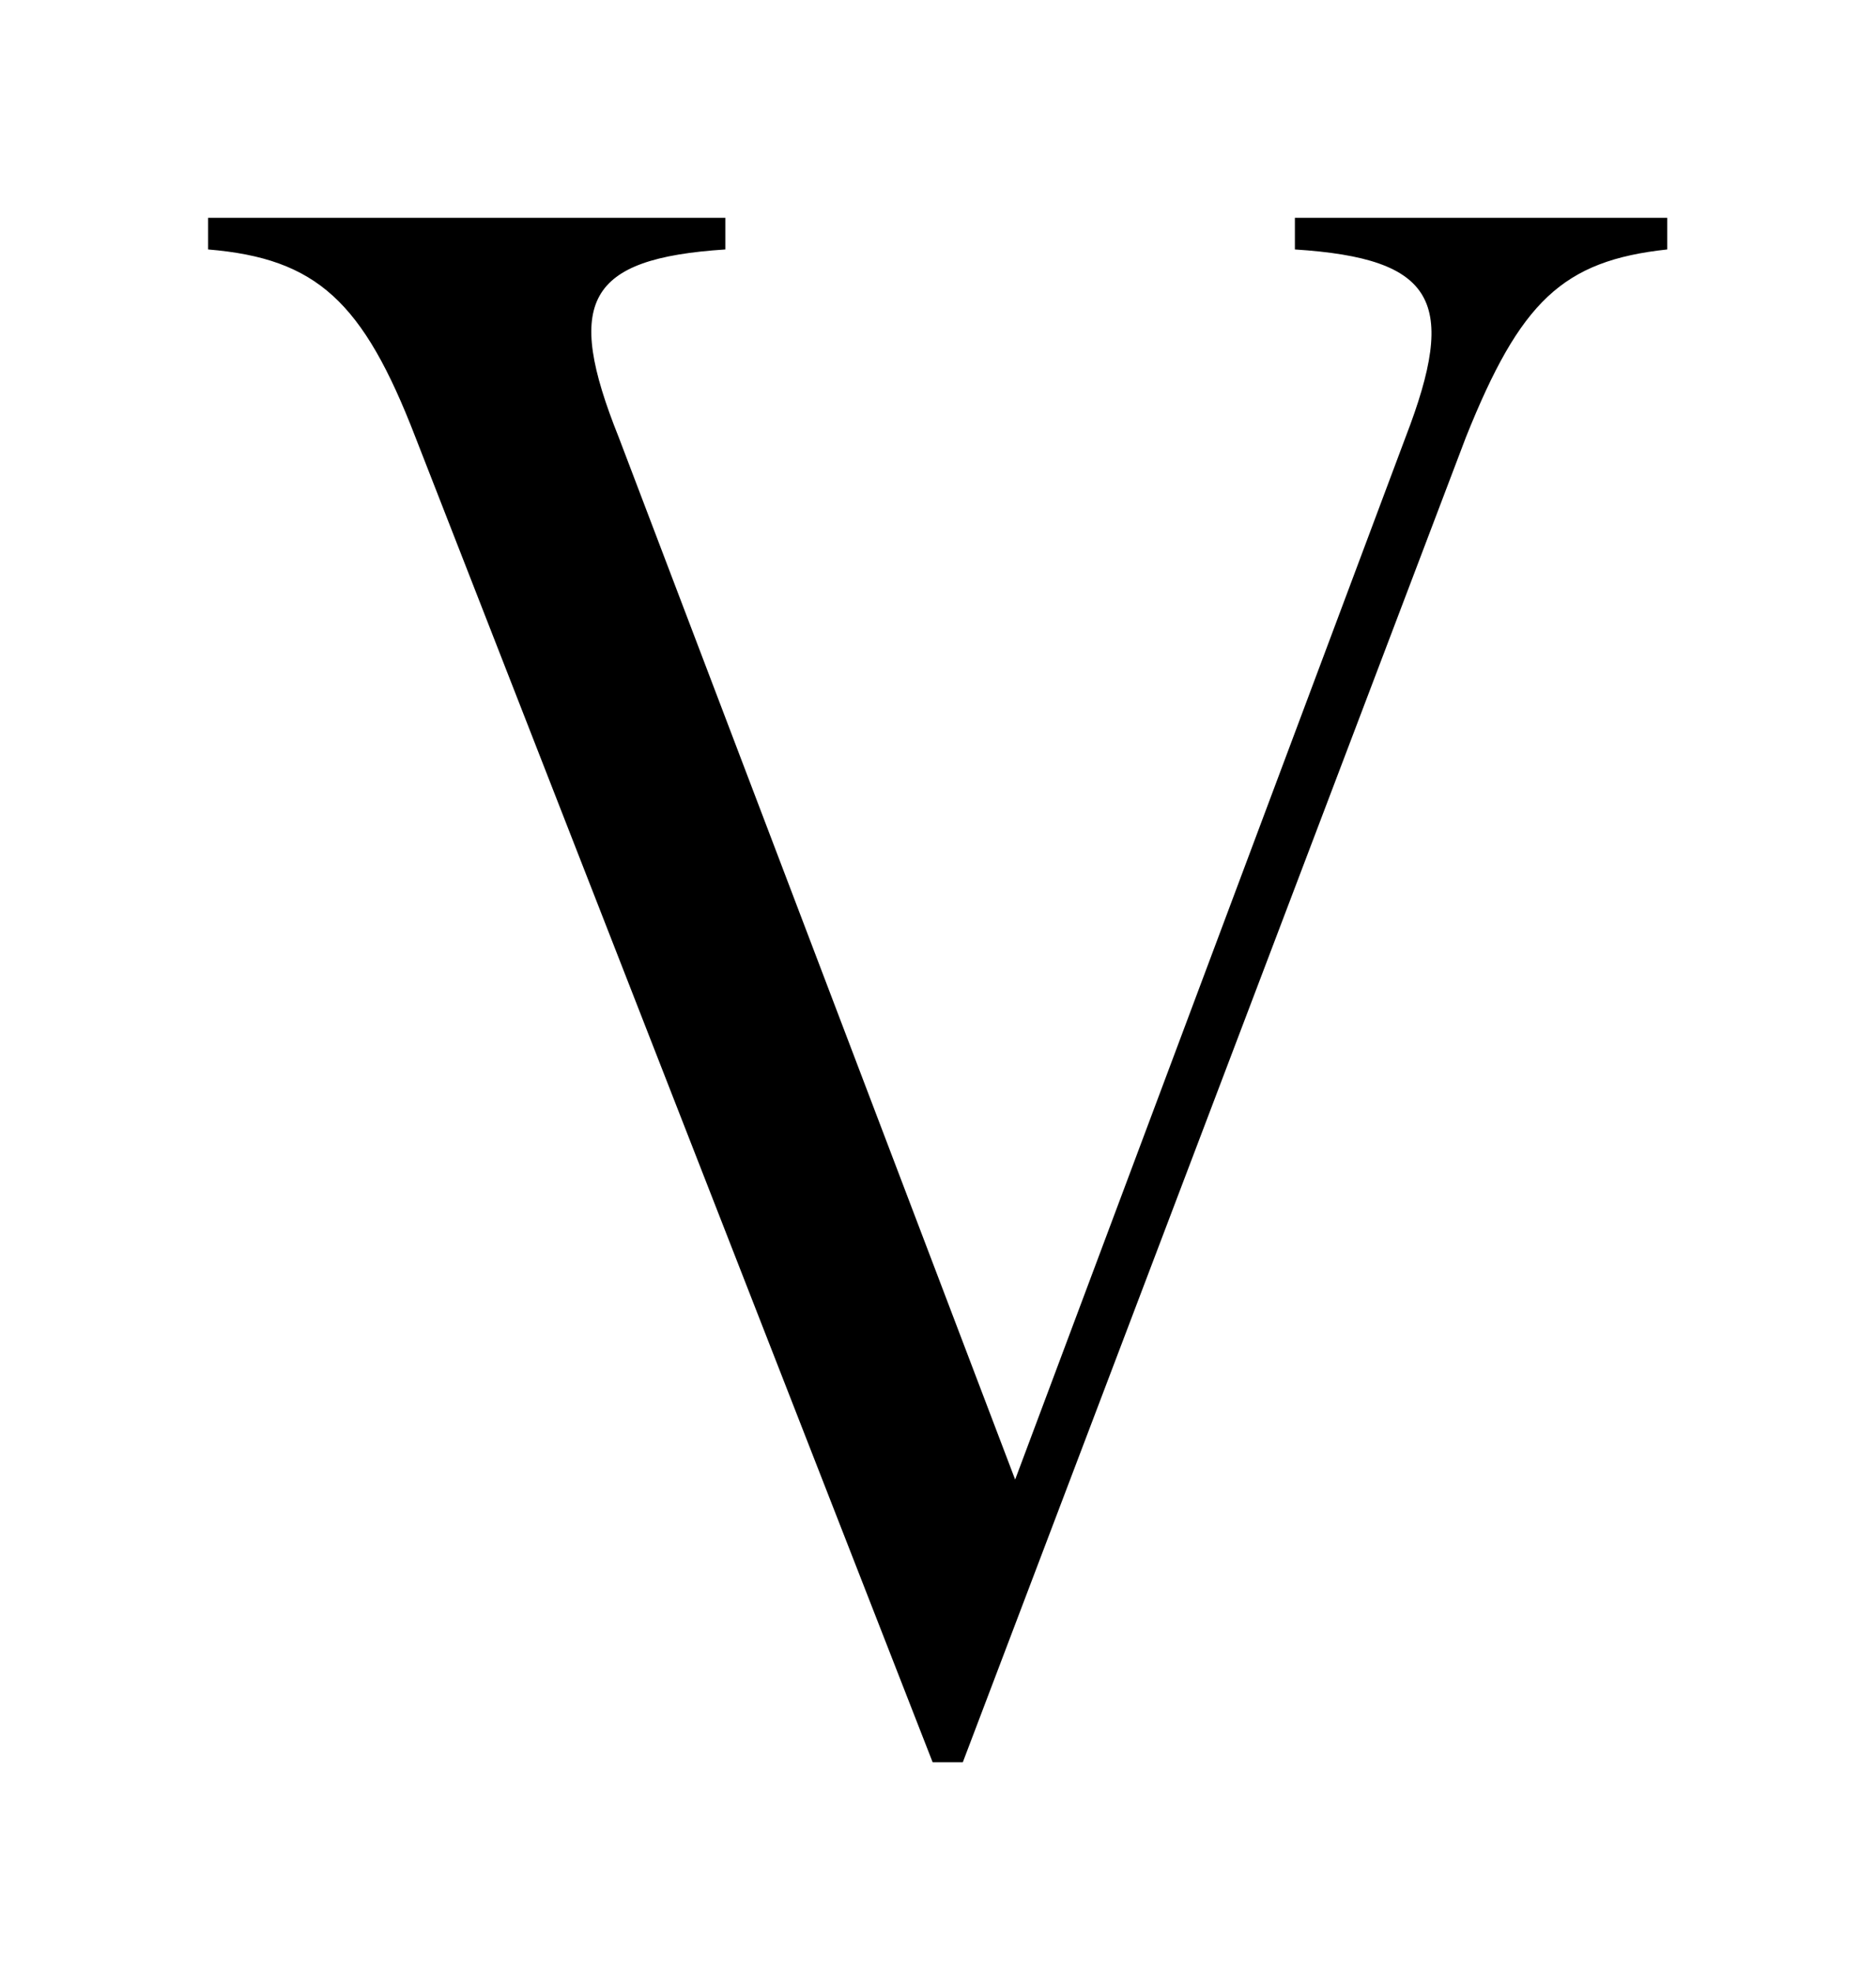
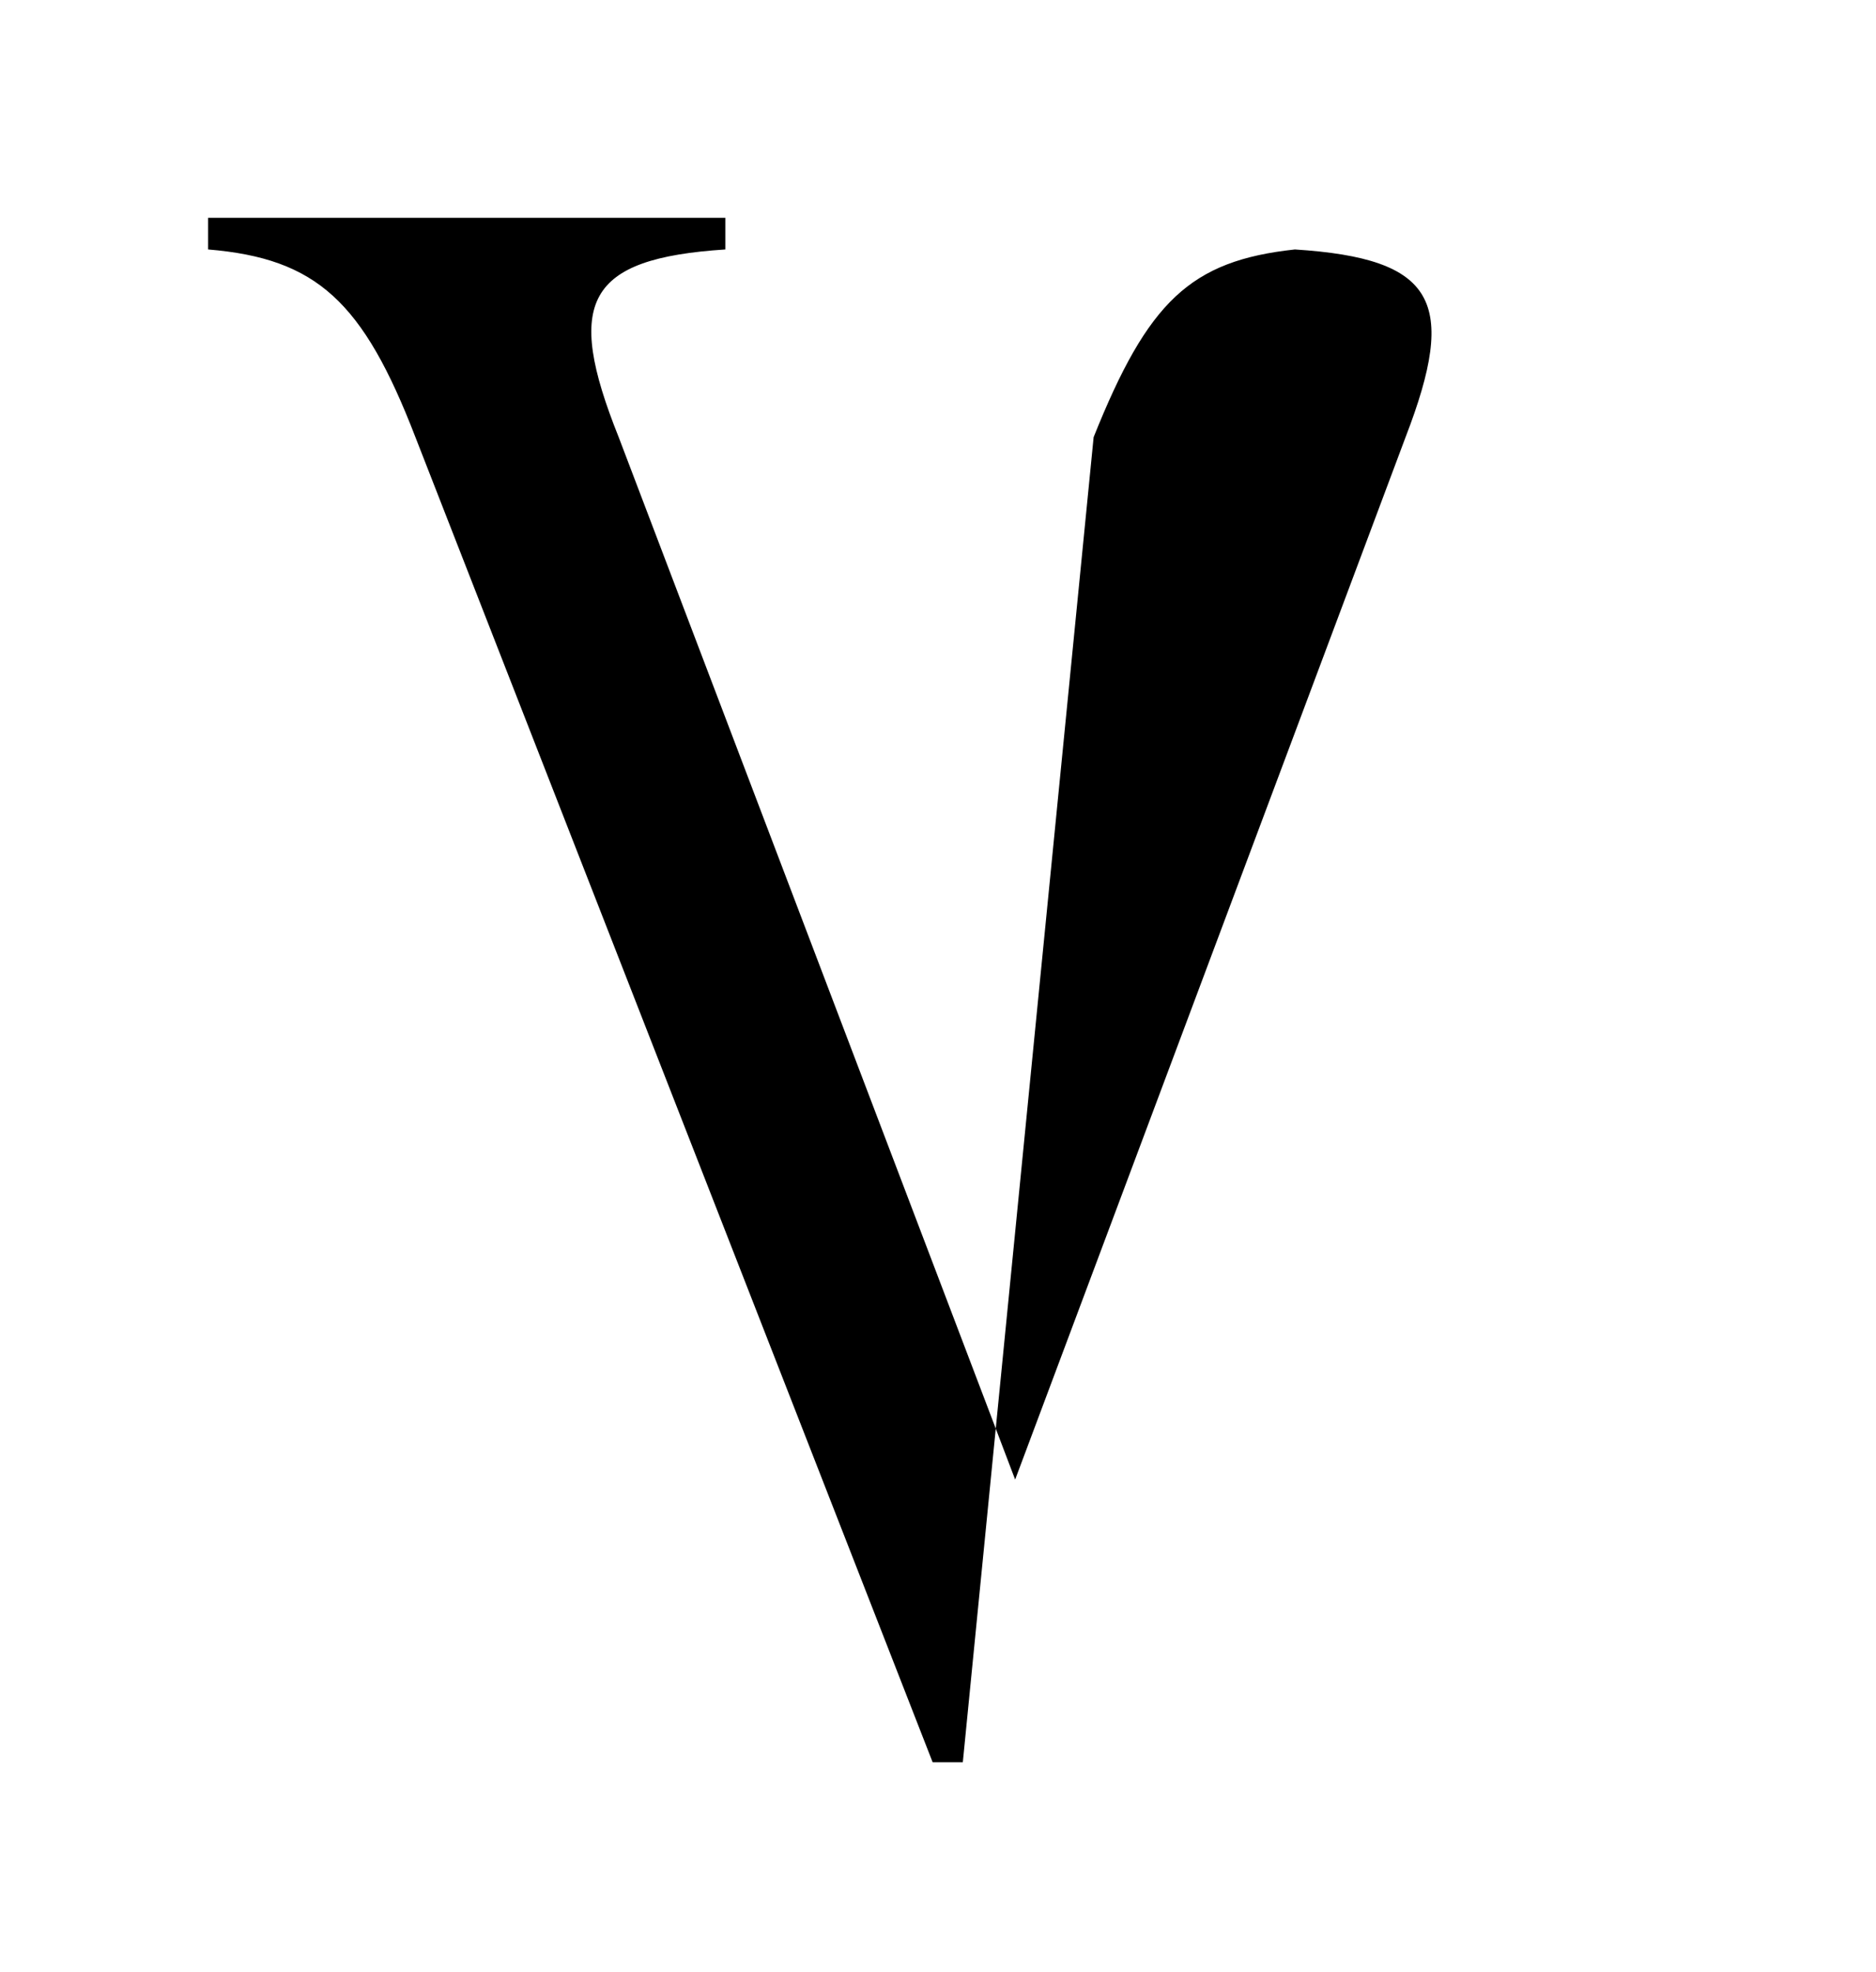
<svg xmlns="http://www.w3.org/2000/svg" version="1.1" id="Layer_1" x="0px" y="0px" viewBox="0 0 800 841" style="enable-background:new 0 0 800 841;" xml:space="preserve">
  <g>
-     <path d="M177.145,186.418c-22.314-57.858-42.053-76.18-88.398-80.038v-13.5H309.313v13.5   c-59.218,3.857-68.659,22.179-45.486,80.038l169.072,444.547L599.394,186.418   c22.314-57.858,12.874-76.18-47.202-80.038v-13.5h158.773v13.5c-44.628,4.822-62.65,22.179-85.823,80.038   L410.584,751.504h-12.873L177.145,186.418z" />
+     <path d="M177.145,186.418c-22.314-57.858-42.053-76.18-88.398-80.038v-13.5H309.313v13.5   c-59.218,3.857-68.659,22.179-45.486,80.038l169.072,444.547L599.394,186.418   c22.314-57.858,12.874-76.18-47.202-80.038v-13.5v13.5c-44.628,4.822-62.65,22.179-85.823,80.038   L410.584,751.504h-12.873L177.145,186.418z" />
  </g>
</svg>